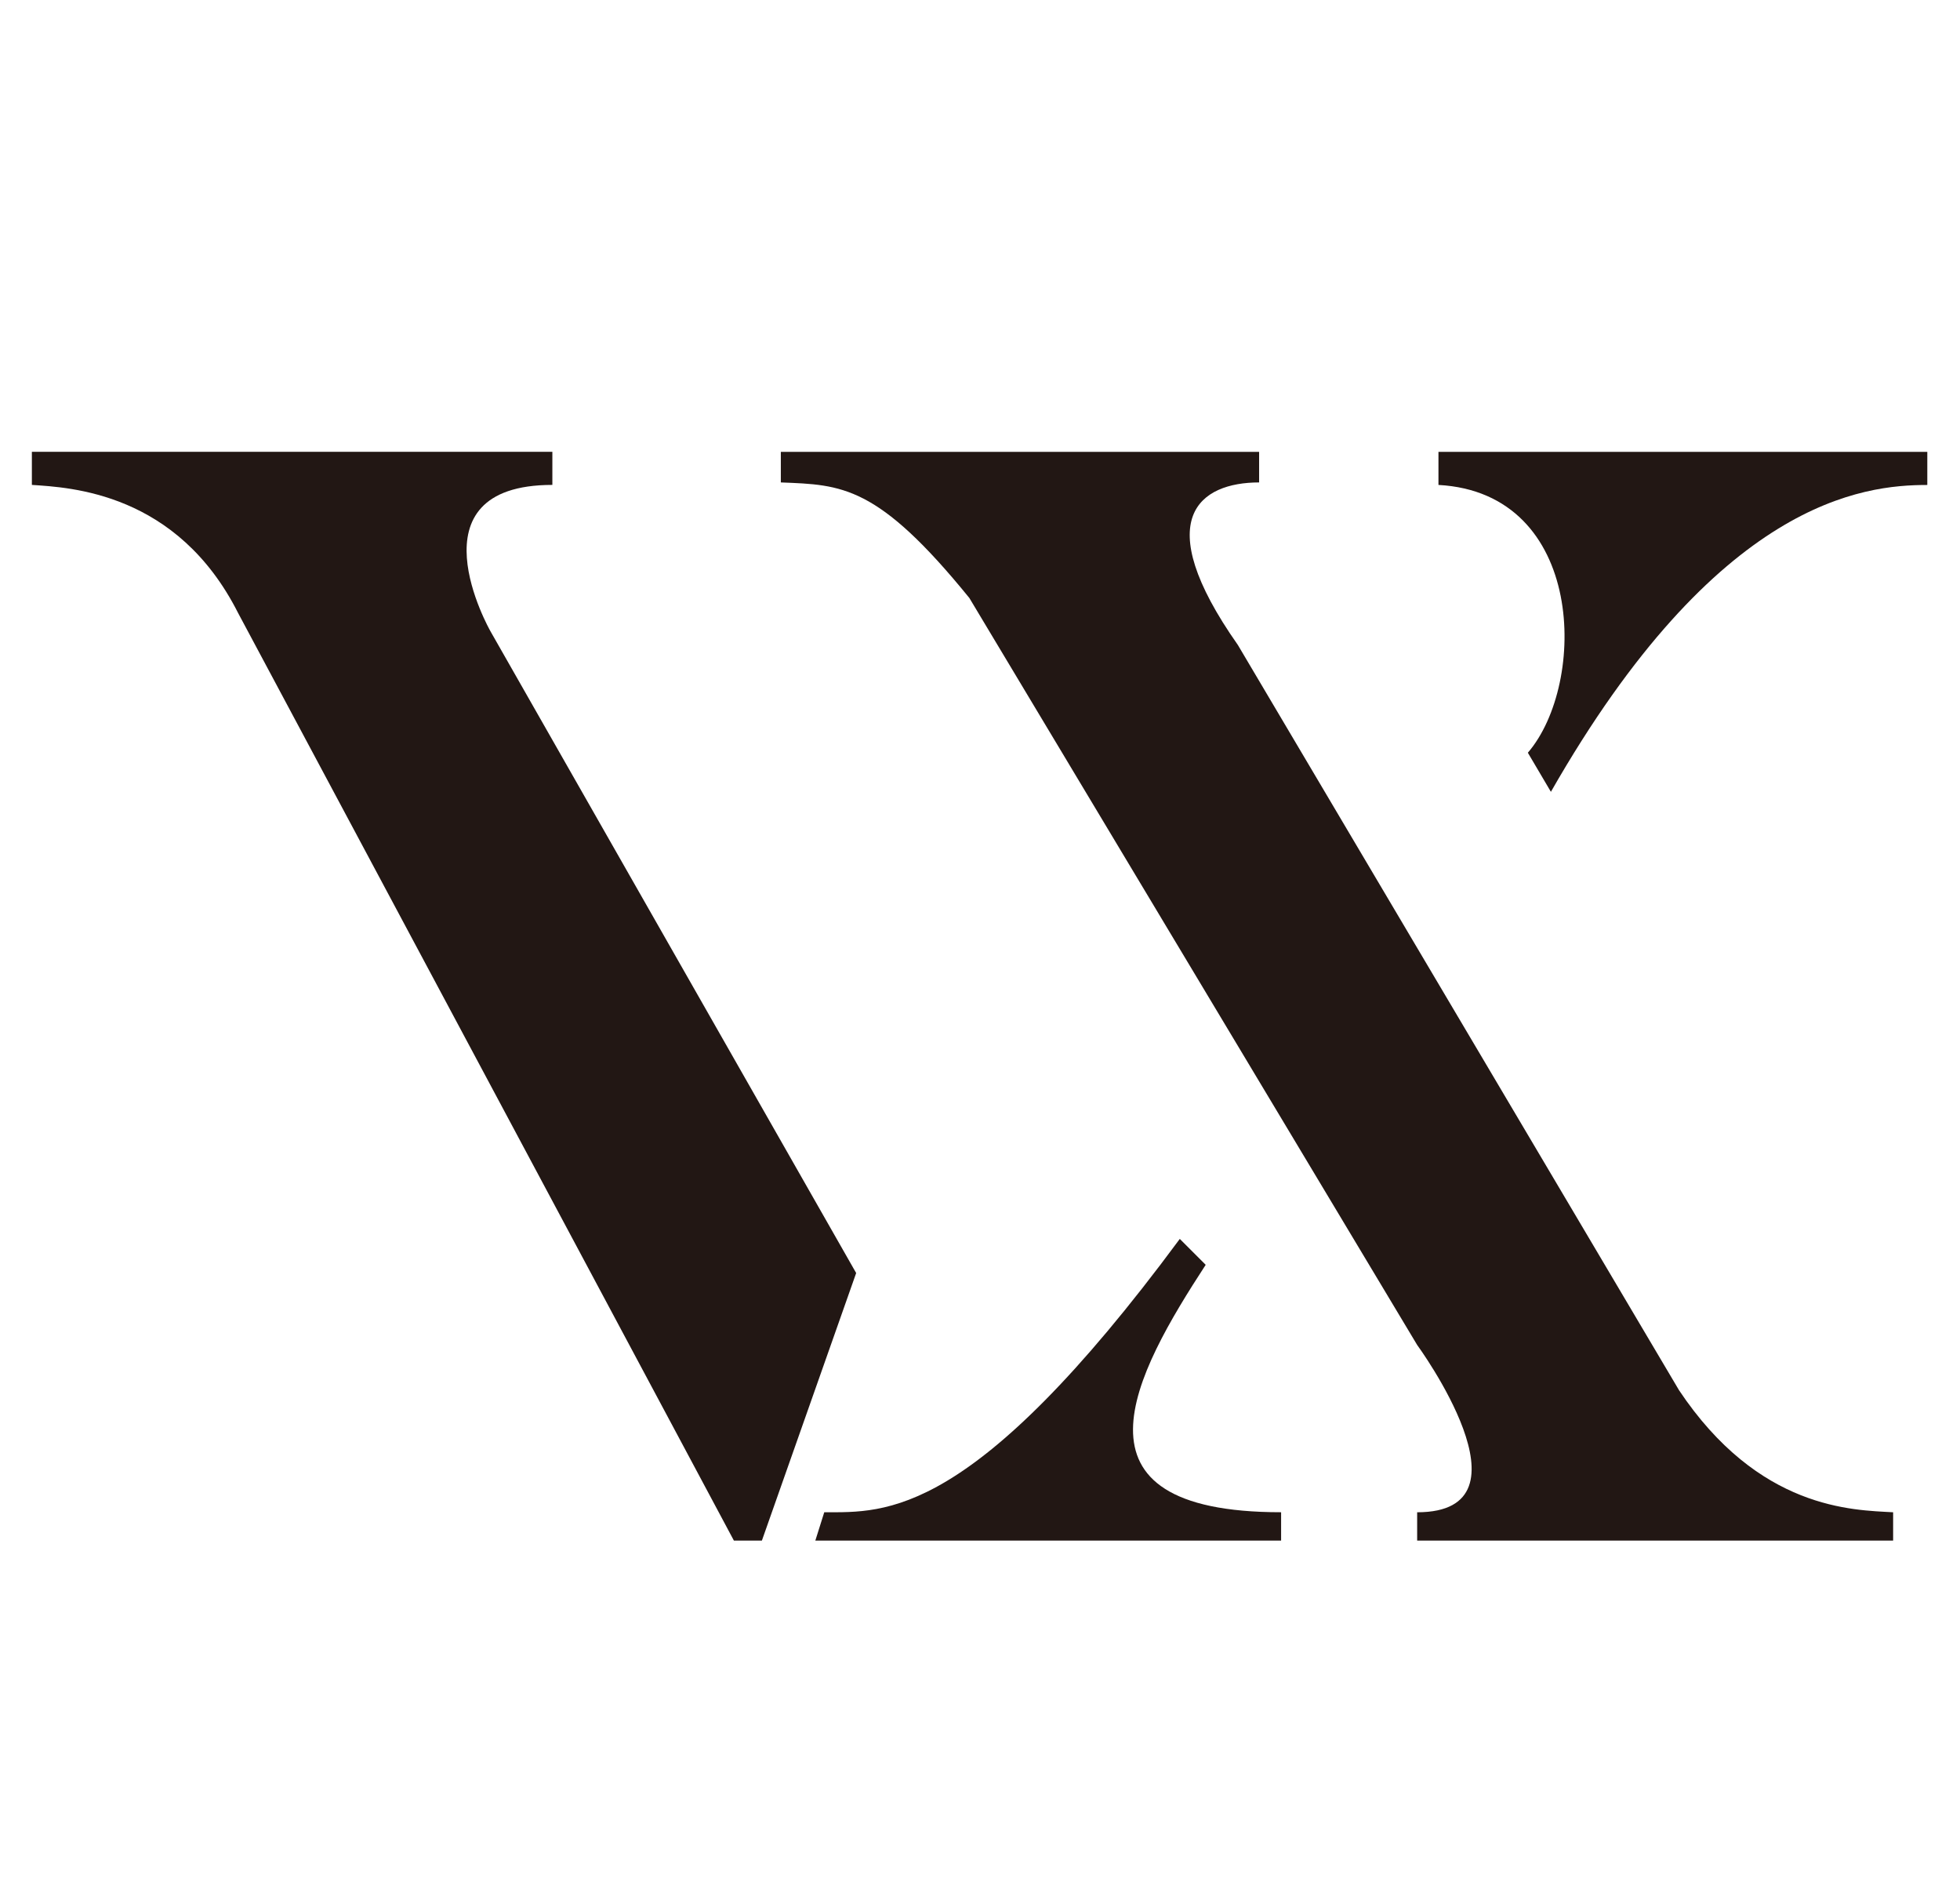
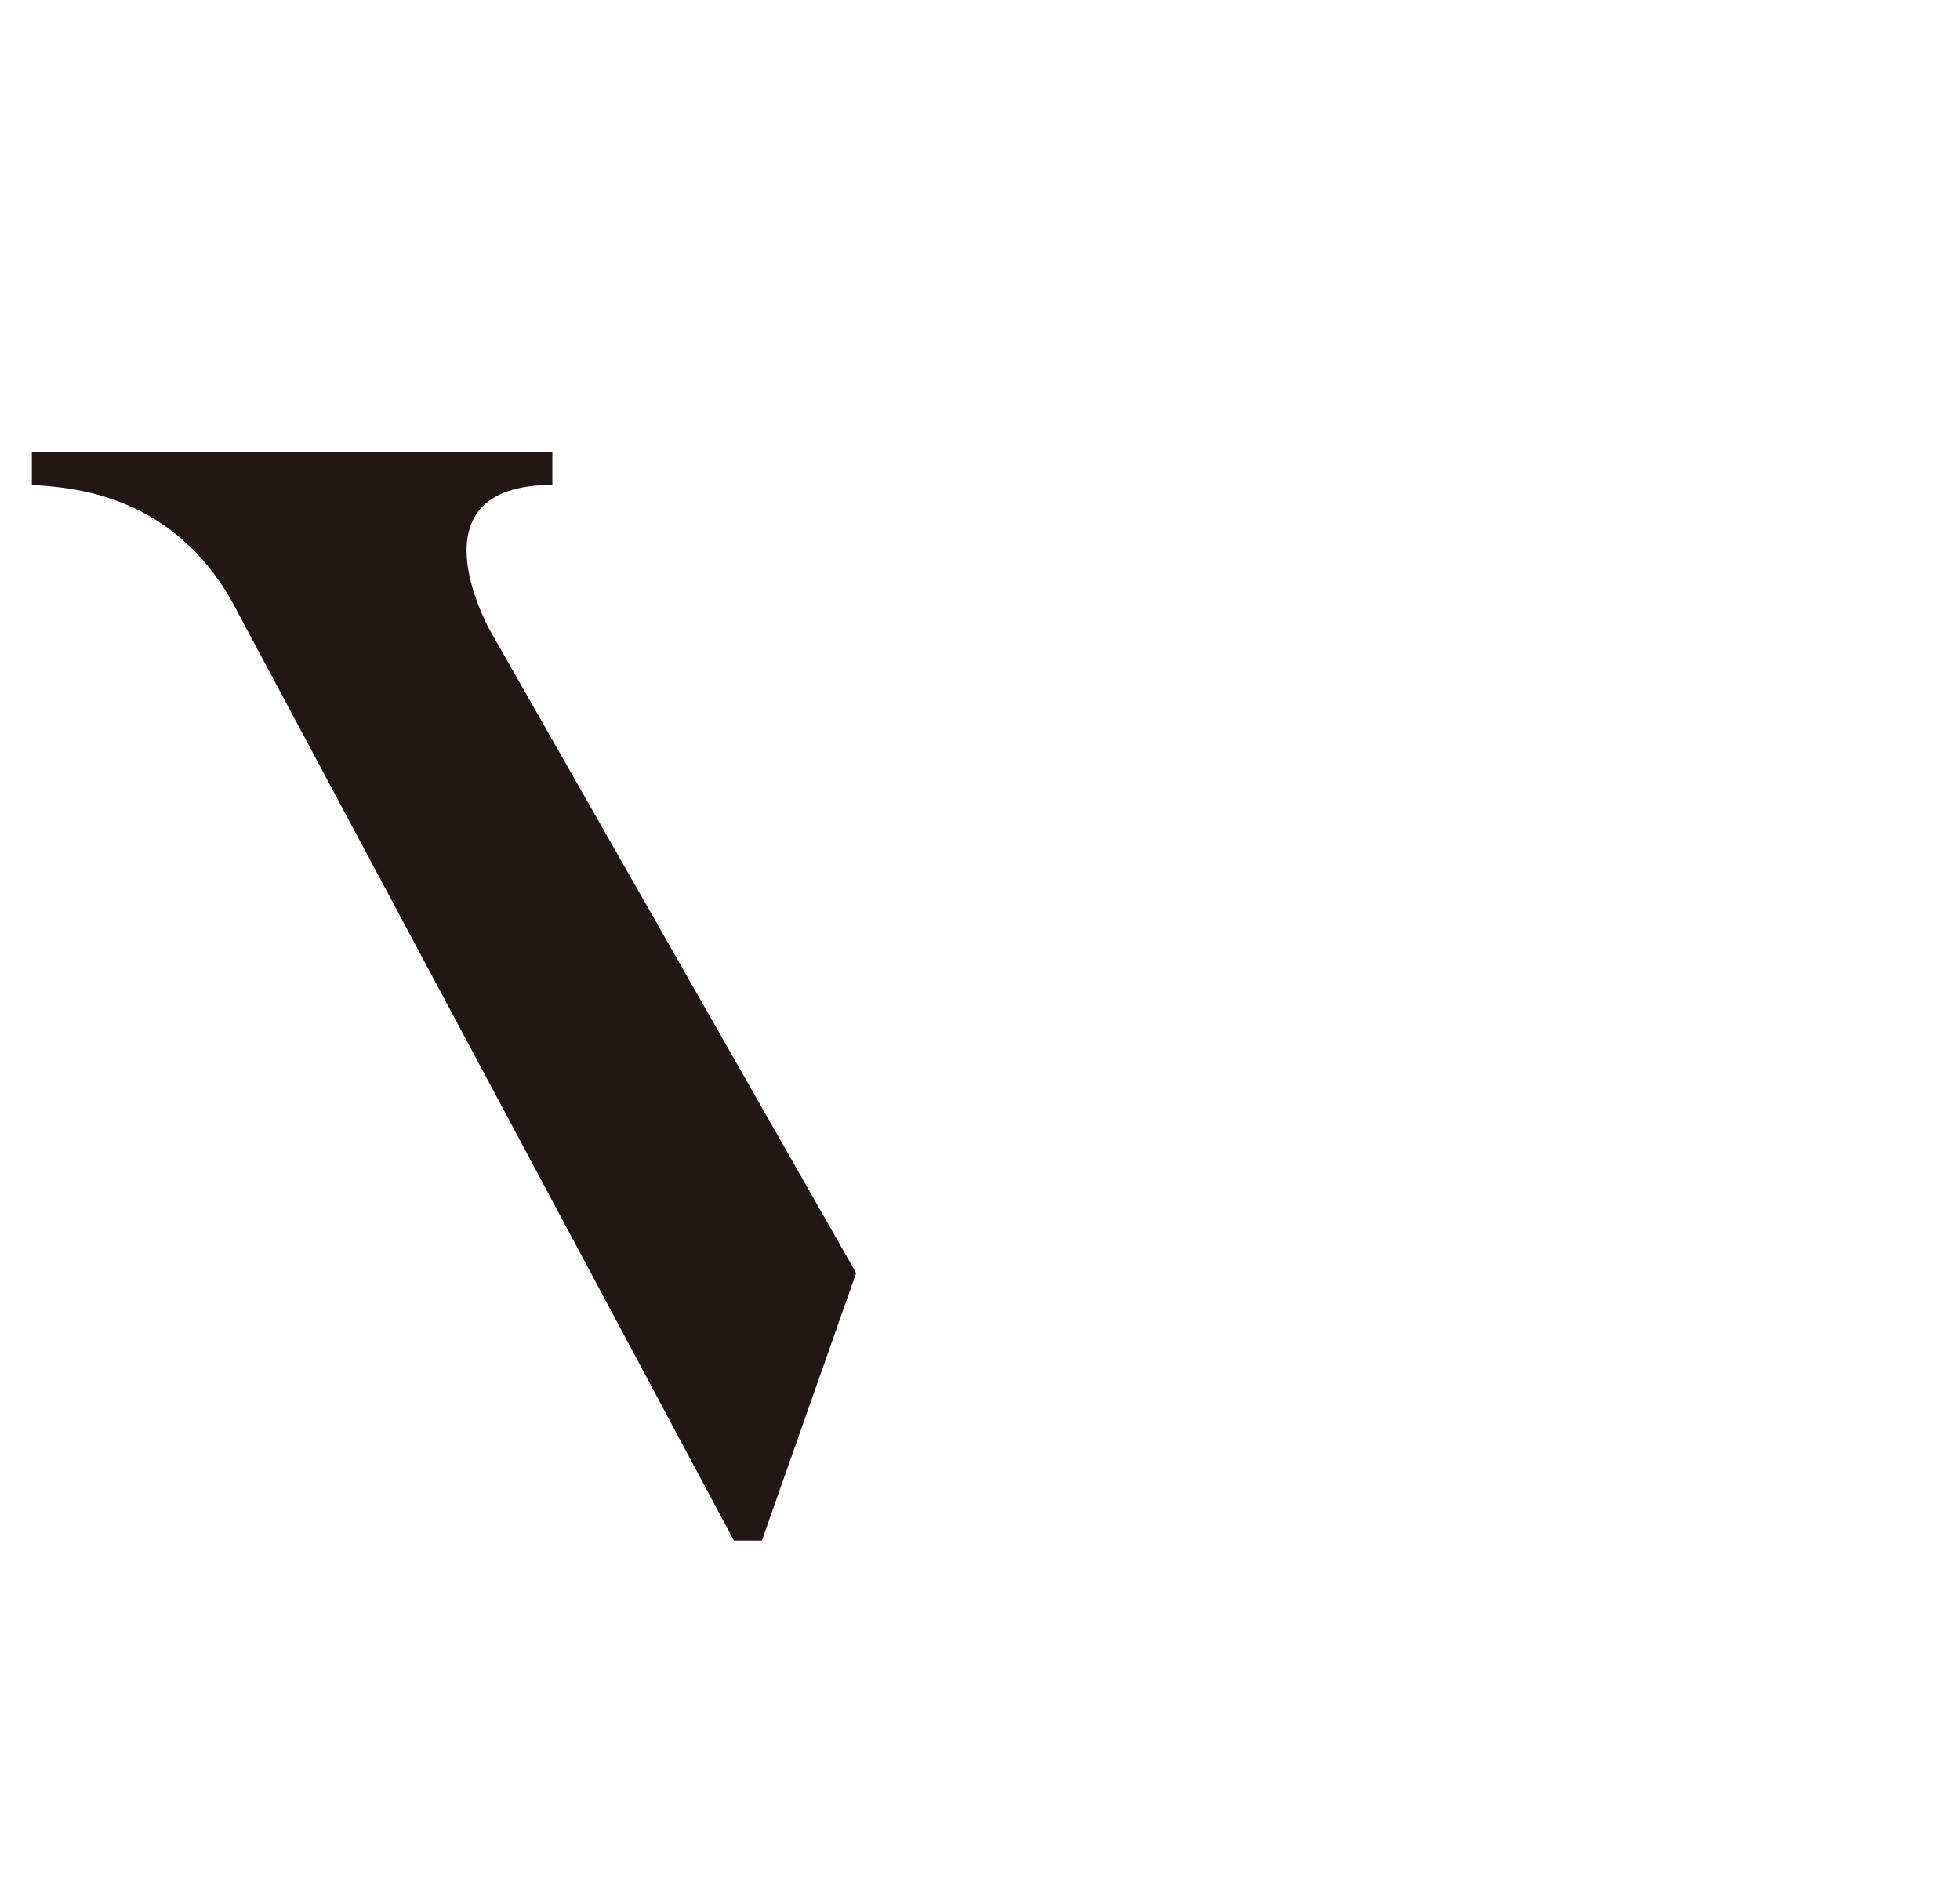
<svg xmlns="http://www.w3.org/2000/svg" id="_图层_1" data-name="图层_1" version="1.1" viewBox="0 0 595.28 575.78">
  <defs>
    <style>
      .st0 {
        fill: #221714;
      }
    </style>
  </defs>
  <path class="st0" d="M148.9,191.58s-25.24-44.33,18.86-44.33v-10.05H9.68v10.05c11.59.79,44.09,2.21,62.64,38.91l150.57,281.66h8.51l28.63-81.24-111.13-194.99Z" />
-   <path class="st0" d="M436.88,137.21v10.05c44.68,2.43,45.23,60.32,27.15,81.32l7,11.87c50.65-88.63,94.98-93.18,114.32-93.18v-10.05h-148.47Z" />
-   <path class="st0" d="M509.86,422.02l-133.89-226.14c-27.18-38.63-11.45-49.38,6.44-49.38v-9.29h-145.26v9.29c18.59.73,29.34.73,57.25,35.08l136.01,226.84s37.23,50.81,0,50.81v8.6h144.56v-8.6c-12.18-.7-40.79-.7-65.12-37.2Z" />
-   <path class="st0" d="M366.19,384.09l-7.87-7.87c-62.96,85.16-89.37,83-107.98,83l-2.71,8.6h141.46v-8.6c-67.97,0-44.34-42.21-22.9-75.14Z" />
</svg>